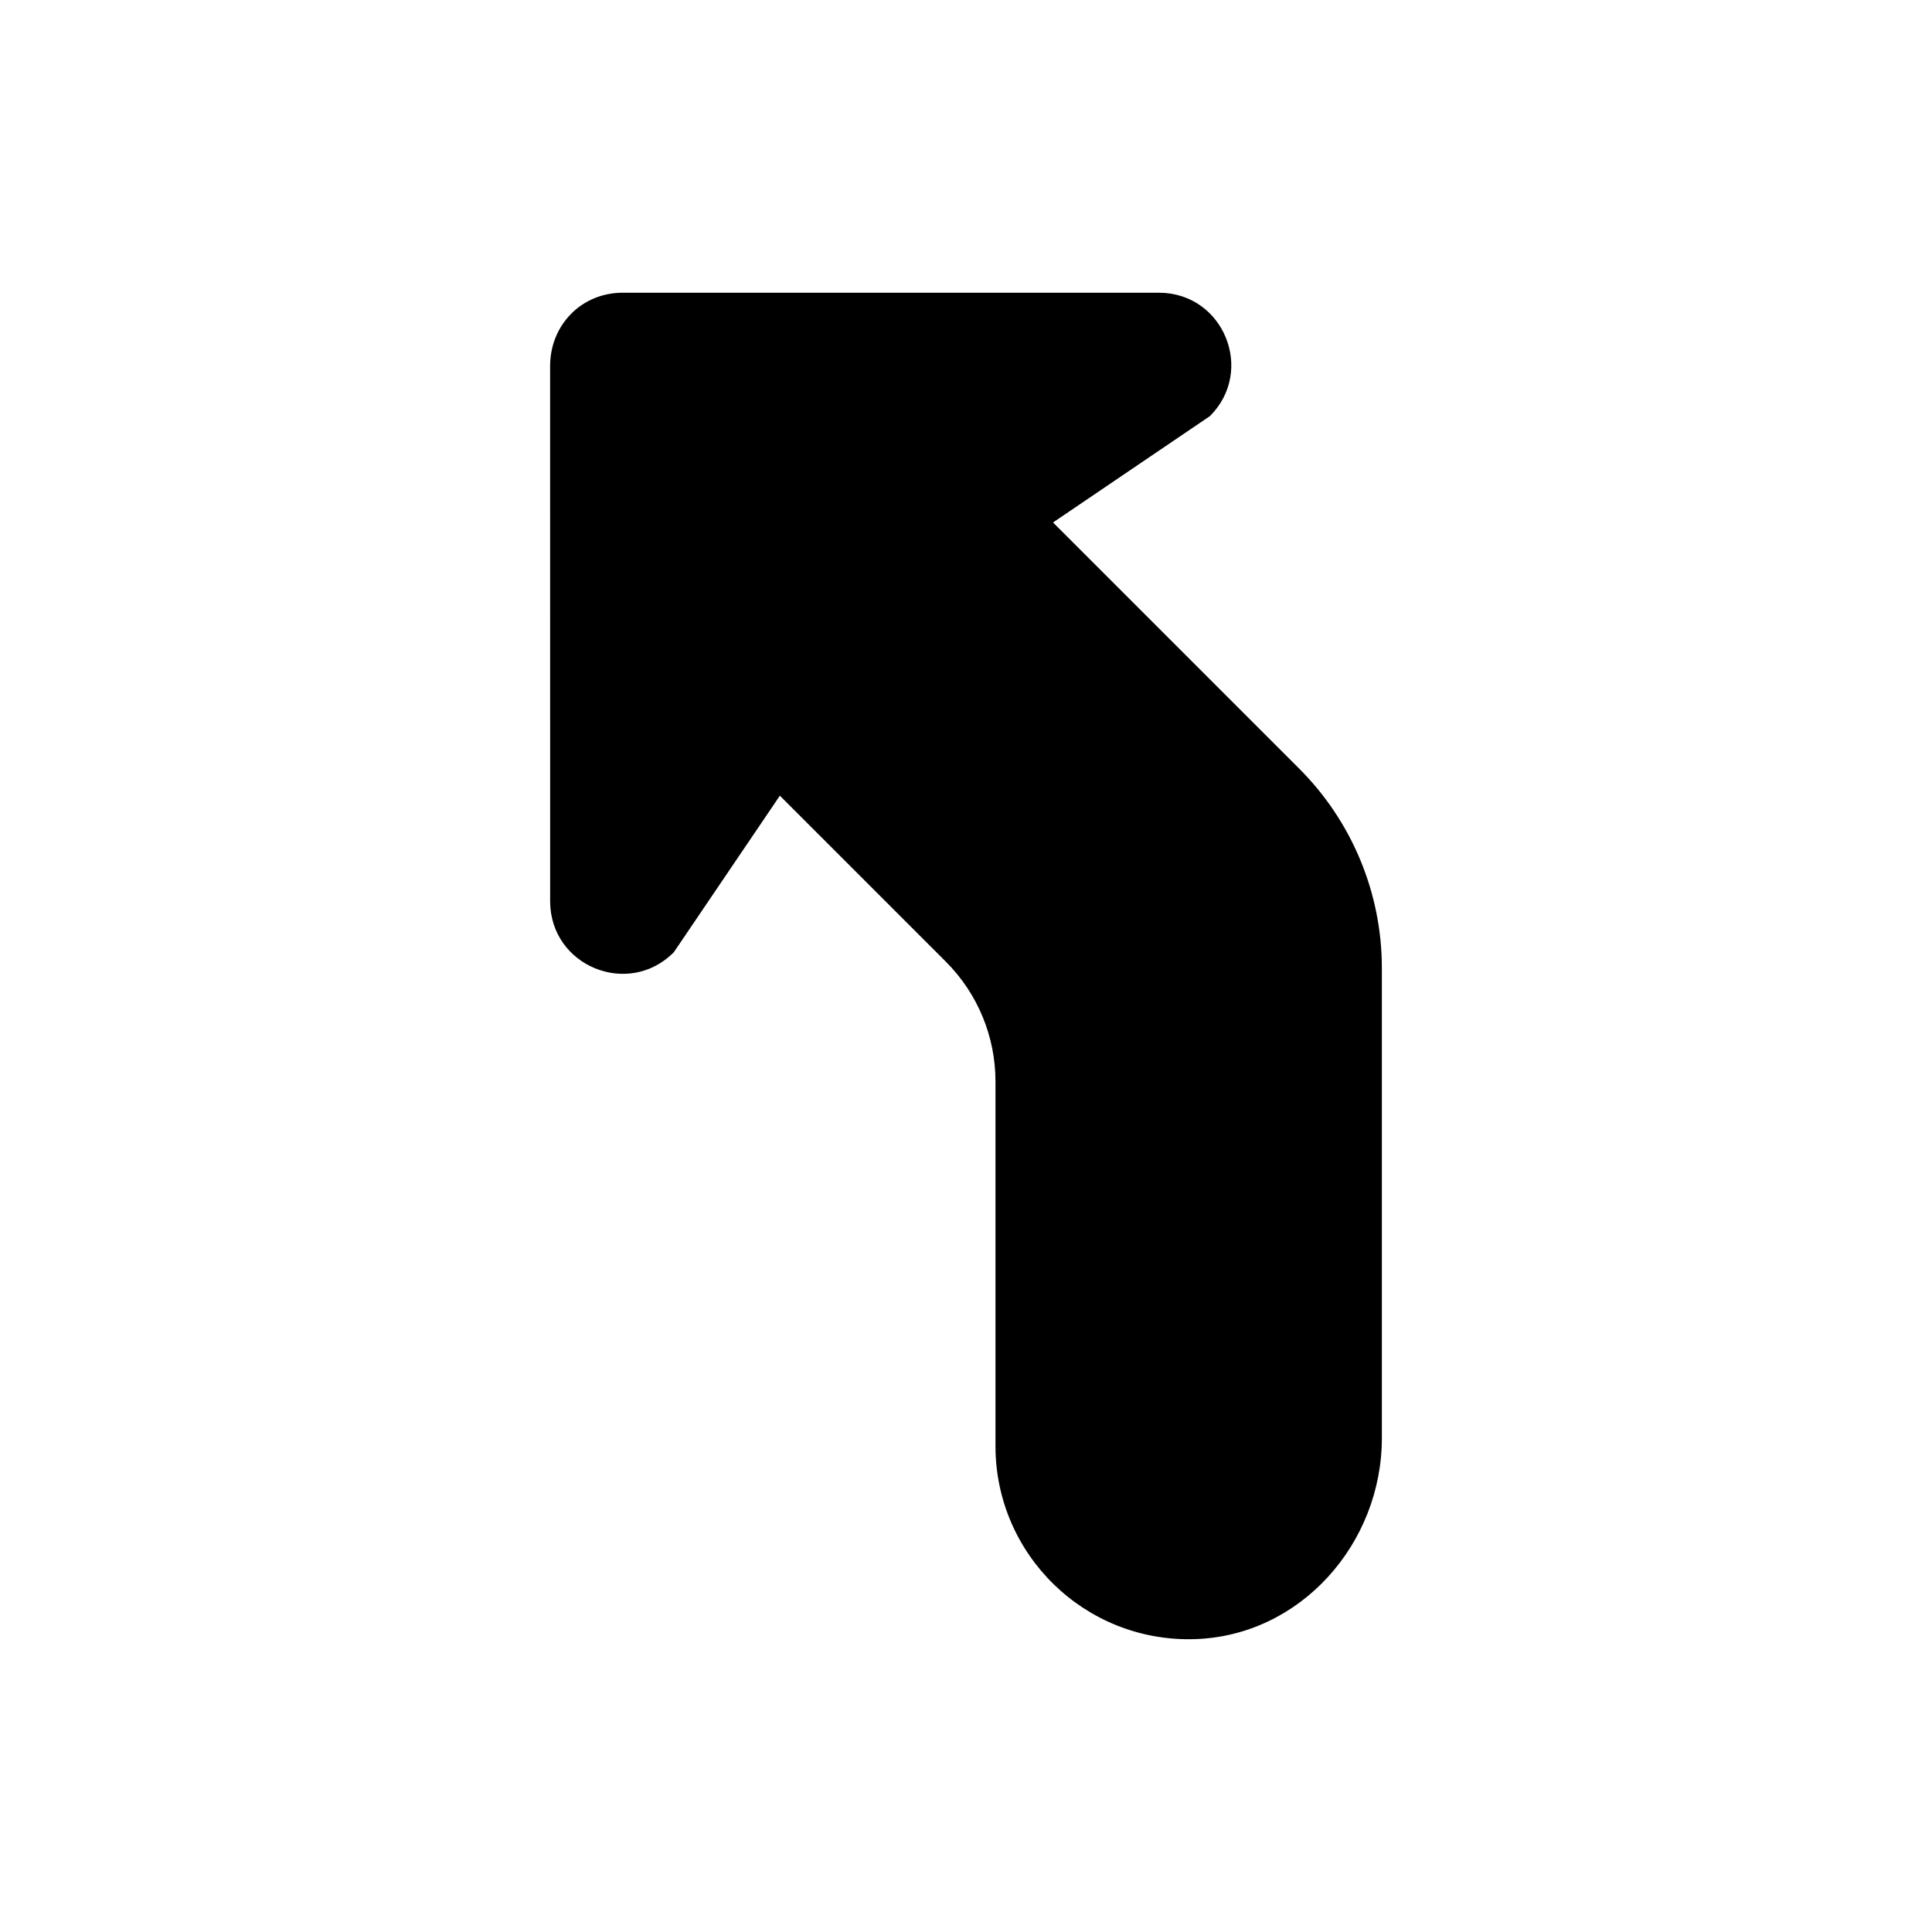
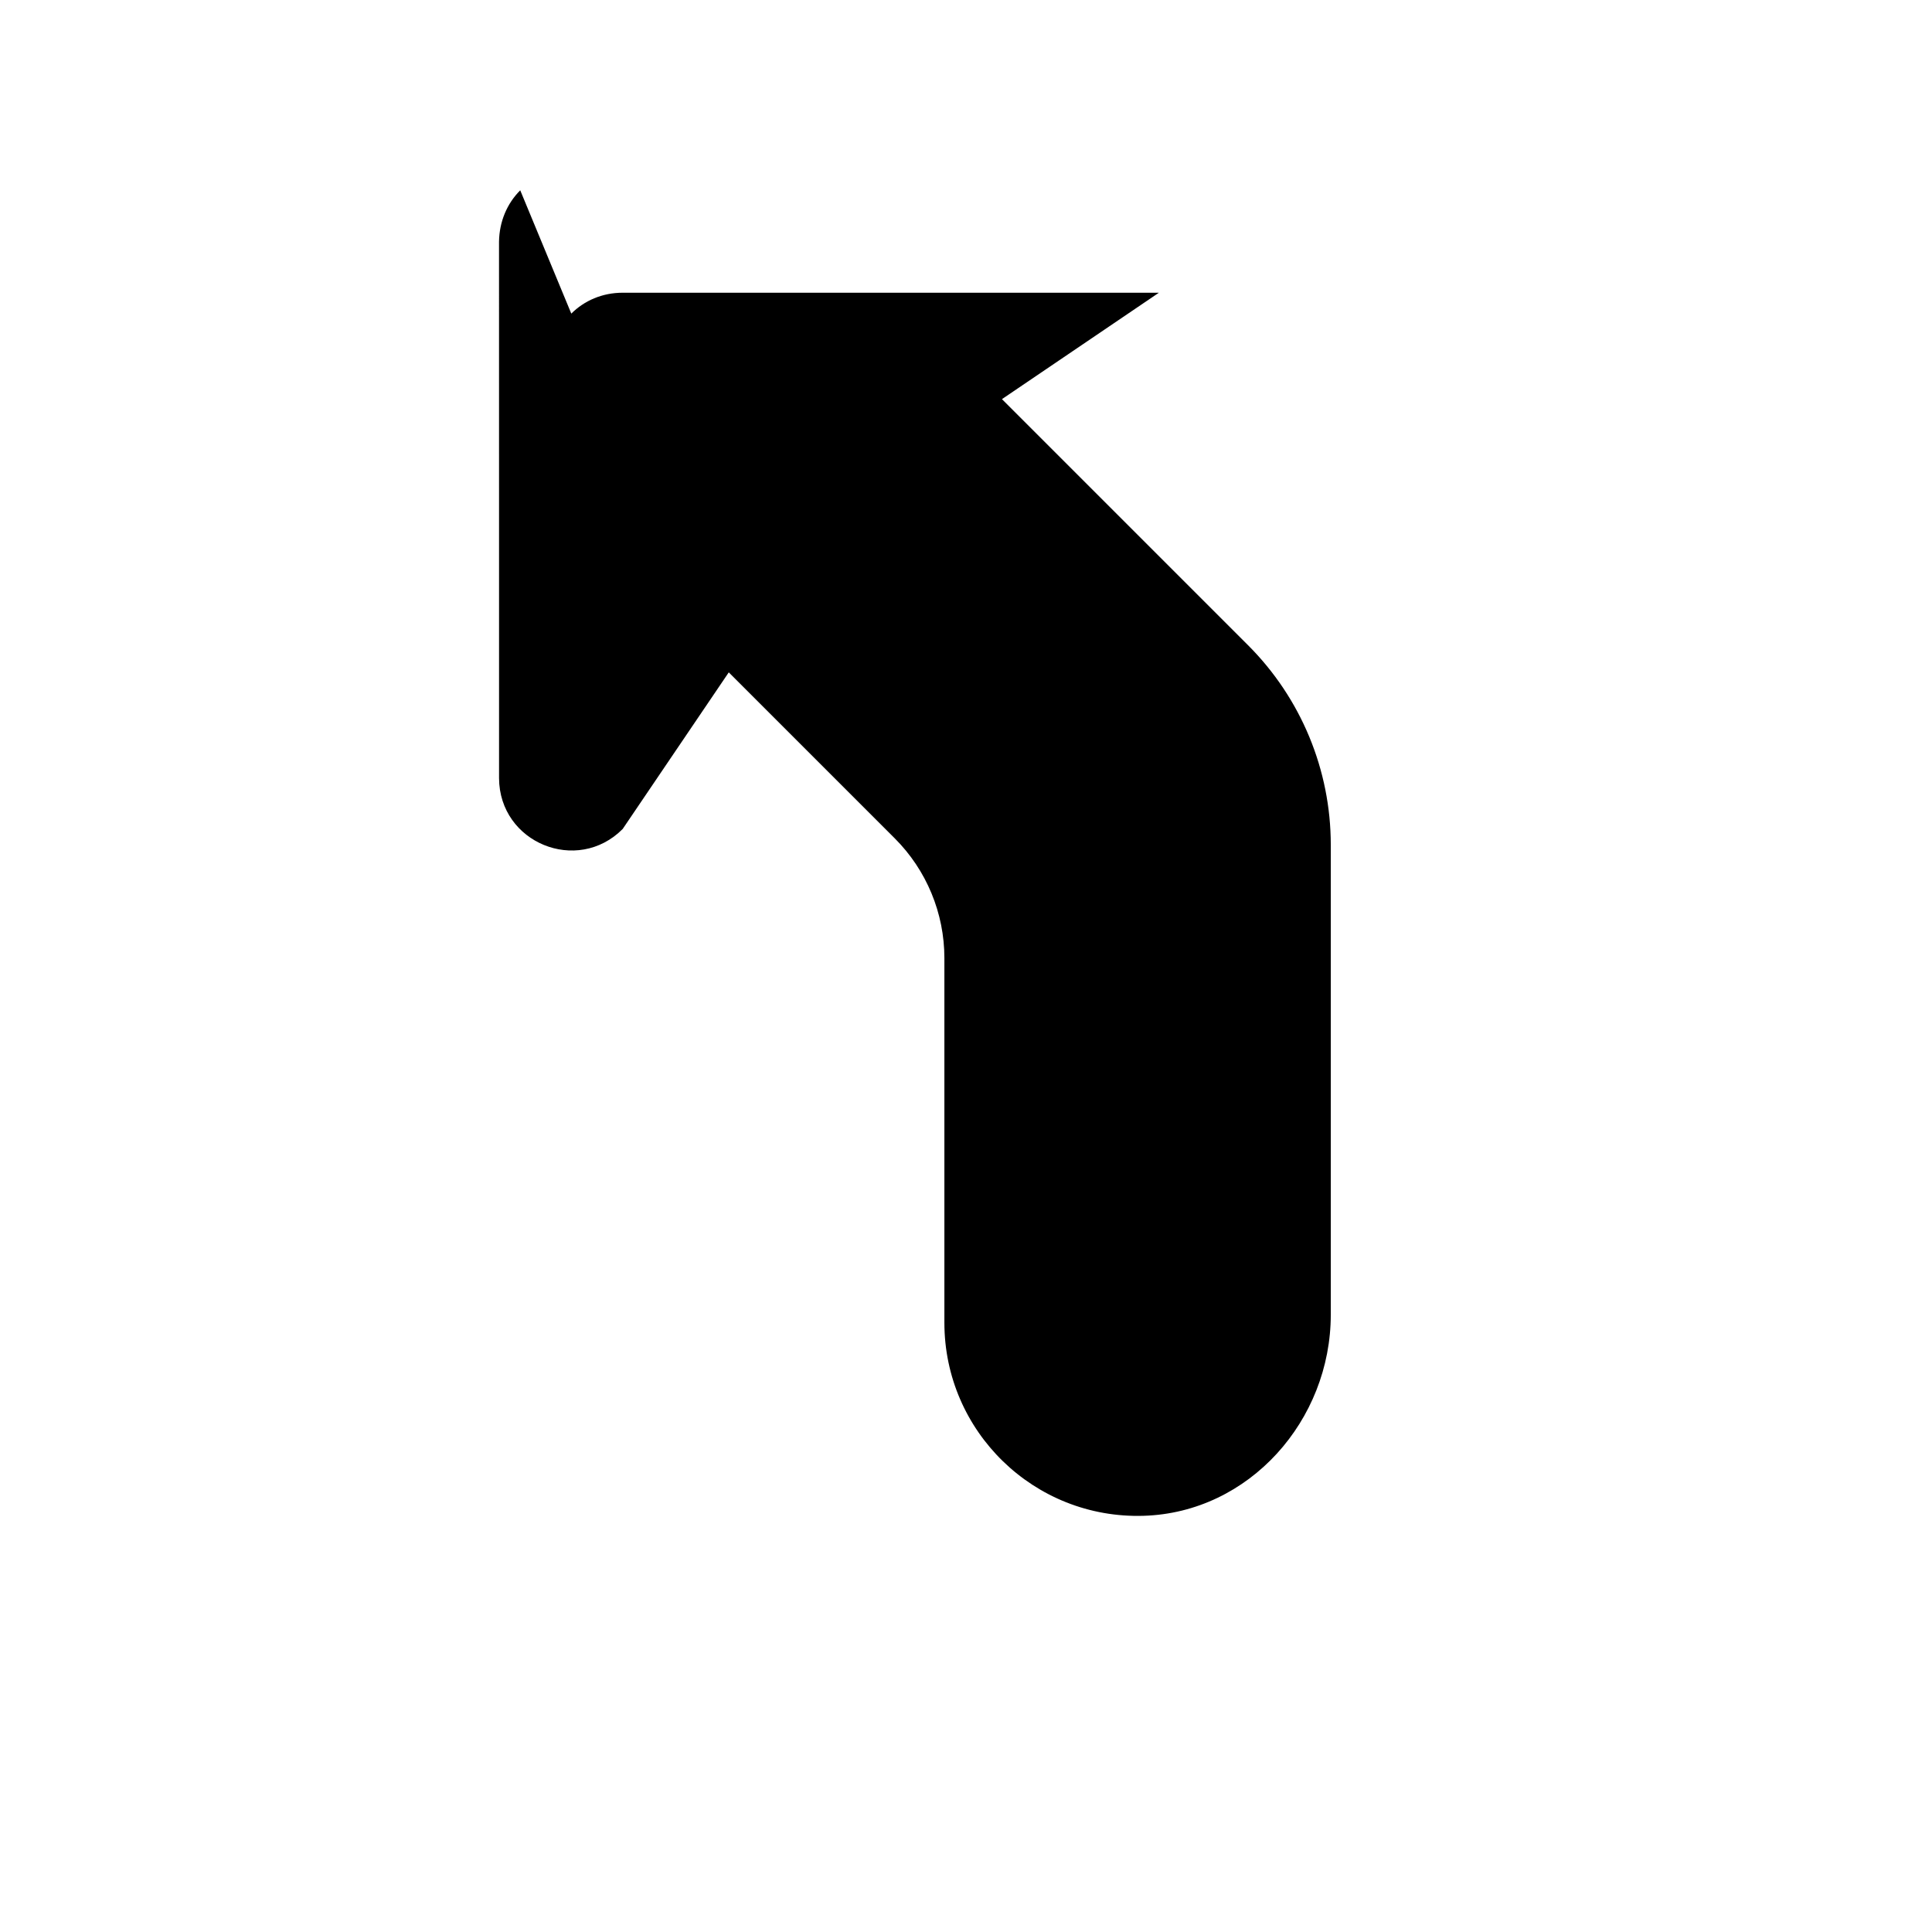
<svg xmlns="http://www.w3.org/2000/svg" fill="#000000" width="800px" height="800px" version="1.1" viewBox="144 144 512 512">
-   <path d="m295.4 227.11c3.441-3.441 8.227-5.535 13.609-5.535h142.11c17.129 0 25.578 20.641 13.539 32.684l-41.59 28.199 65.227 65.227c14.035 14.031 21.914 33.047 21.914 52.887v124.5c0 28.031-21.602 52.477-49.625 53.316-28.992 0.875-52.773-22.371-52.773-51.168v-96.629c0-11.902-4.731-23.316-13.145-31.73l-43.996-43.996-28.117 41.508c-12.043 12.113-32.684 3.668-32.762-13.461v-48.539l-0.008-93.648c0.086-5.305 2.102-10.09 5.621-13.609z" />
+   <path d="m295.4 227.11c3.441-3.441 8.227-5.535 13.609-5.535h142.11l-41.59 28.199 65.227 65.227c14.035 14.031 21.914 33.047 21.914 52.887v124.5c0 28.031-21.602 52.477-49.625 53.316-28.992 0.875-52.773-22.371-52.773-51.168v-96.629c0-11.902-4.731-23.316-13.145-31.73l-43.996-43.996-28.117 41.508c-12.043 12.113-32.684 3.668-32.762-13.461v-48.539l-0.008-93.648c0.086-5.305 2.102-10.09 5.621-13.609z" />
</svg>